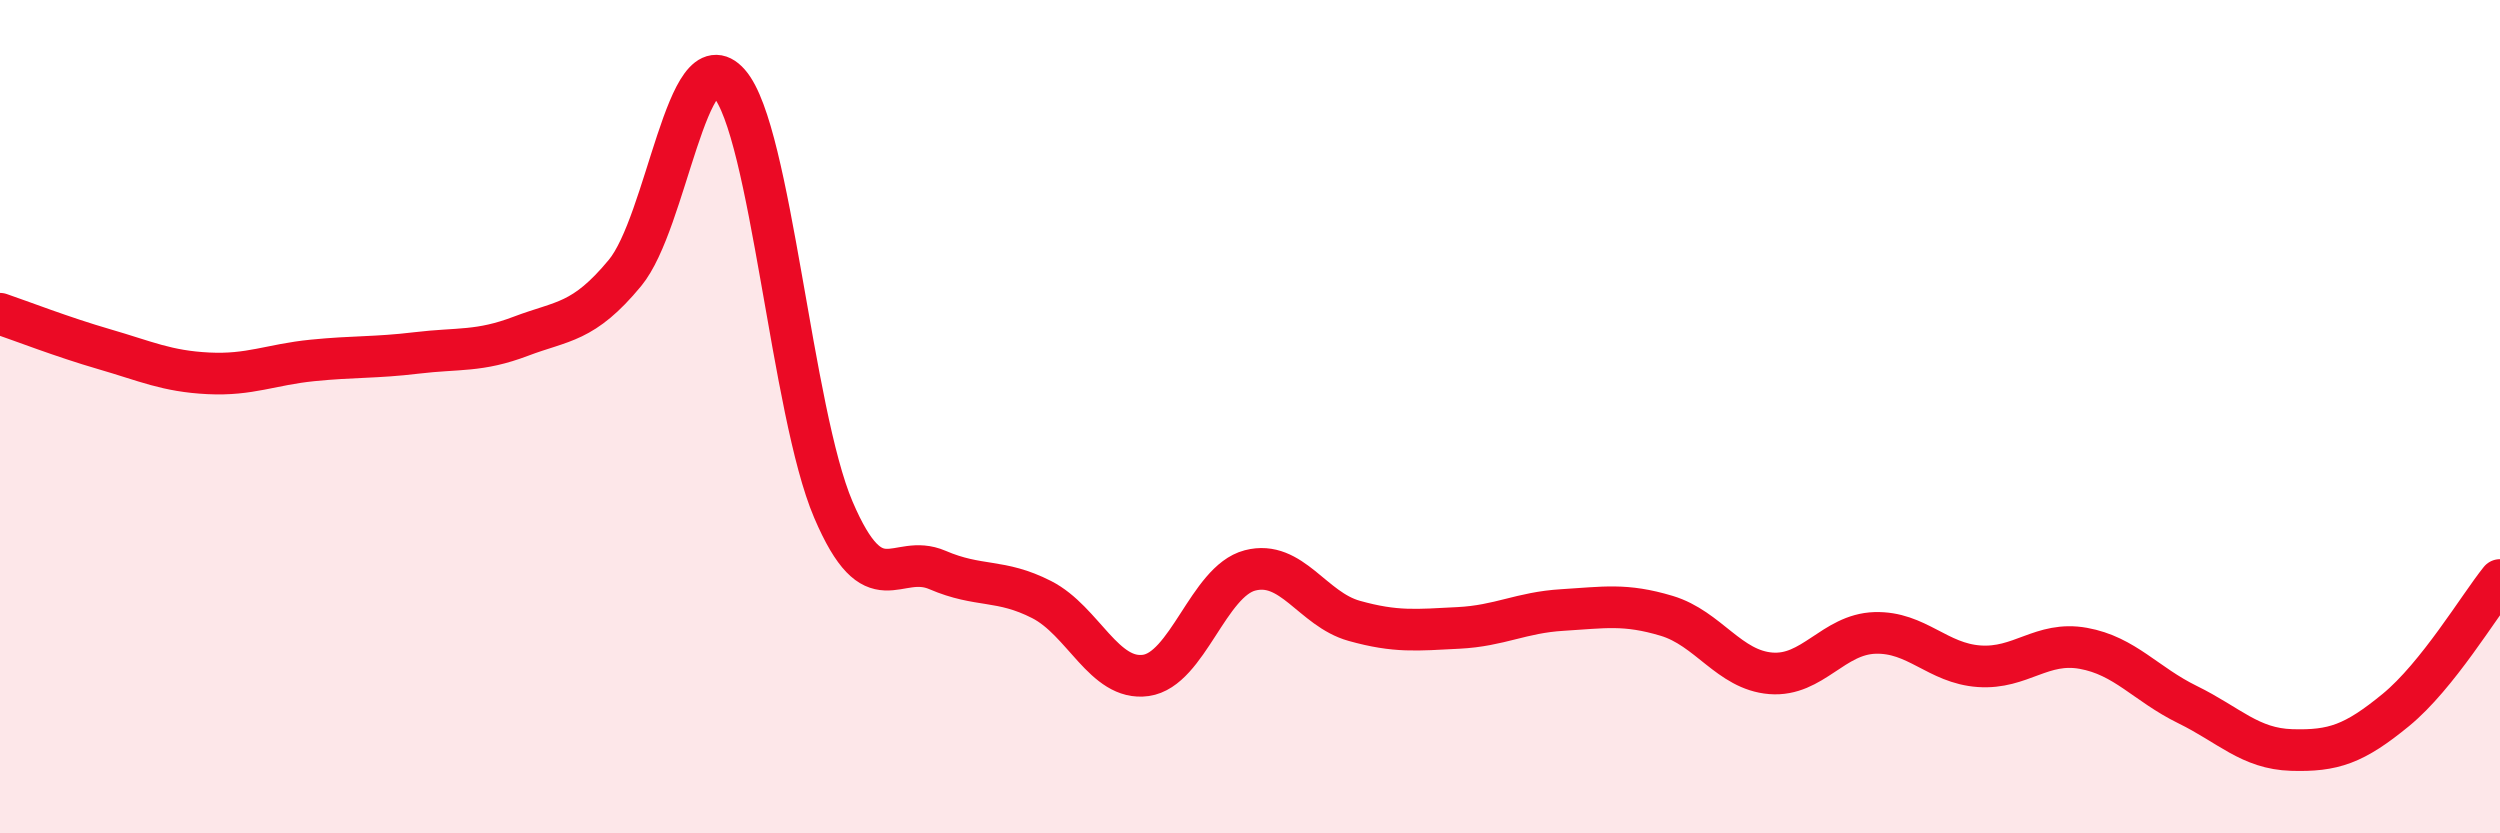
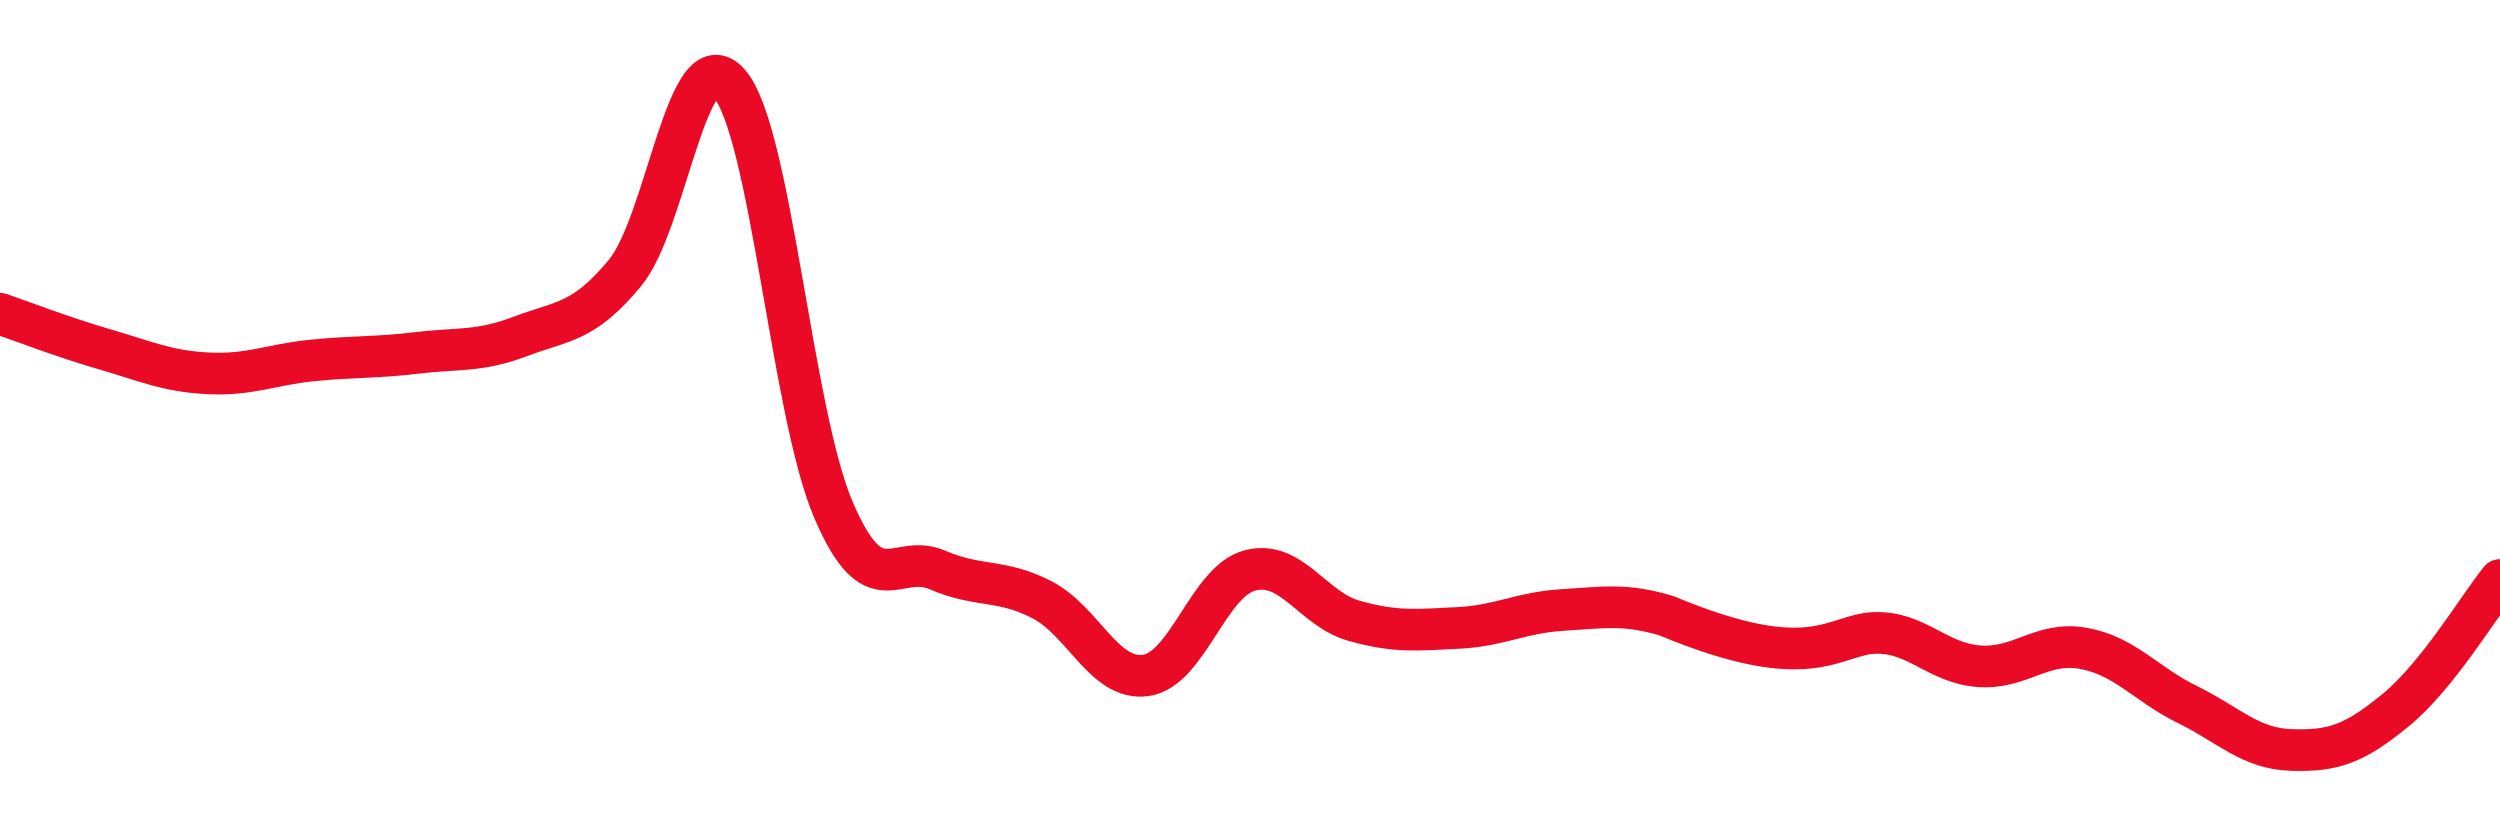
<svg xmlns="http://www.w3.org/2000/svg" width="60" height="20" viewBox="0 0 60 20">
-   <path d="M 0,7.53 C 0.5,7.7 1.5,8.09 2.5,8.38 C 3.5,8.67 4,8.91 5,8.96 C 6,9.01 6.5,8.75 7.5,8.65 C 8.5,8.55 9,8.59 10,8.47 C 11,8.35 11.5,8.45 12.5,8.07 C 13.5,7.69 14,7.76 15,6.55 C 16,5.34 16.5,0.86 17.5,2 C 18.5,3.14 19,9.89 20,12.23 C 21,14.57 21.5,13.25 22.5,13.68 C 23.5,14.11 24,13.88 25,14.39 C 26,14.9 26.5,16.35 27.5,16.21 C 28.5,16.07 29,13.95 30,13.69 C 31,13.43 31.5,14.62 32.5,14.9 C 33.5,15.18 34,15.12 35,15.07 C 36,15.02 36.5,14.7 37.5,14.64 C 38.5,14.58 39,14.48 40,14.78 C 41,15.08 41.5,16.08 42.5,16.16 C 43.5,16.24 44,15.22 45,15.19 C 46,15.16 46.5,15.92 47.5,15.99 C 48.5,16.06 49,15.38 50,15.56 C 51,15.74 51.5,16.42 52.5,16.91 C 53.5,17.4 54,17.97 55,18 C 56,18.03 56.5,17.86 57.5,17.04 C 58.5,16.22 59.5,14.54 60,13.92L60 20L0 20Z" fill="#EB0A25" opacity="0.1" stroke-linecap="round" stroke-linejoin="round" />
-   <path d="M 0,7.53 C 0.5,7.7 1.5,8.09 2.5,8.38 C 3.5,8.67 4,8.91 5,8.96 C 6,9.01 6.5,8.75 7.5,8.65 C 8.5,8.55 9,8.59 10,8.47 C 11,8.35 11.5,8.45 12.5,8.07 C 13.5,7.69 14,7.76 15,6.55 C 16,5.34 16.5,0.86 17.5,2 C 18.5,3.14 19,9.89 20,12.23 C 21,14.57 21.5,13.25 22.5,13.68 C 23.5,14.11 24,13.88 25,14.39 C 26,14.9 26.5,16.35 27.5,16.21 C 28.5,16.07 29,13.95 30,13.69 C 31,13.43 31.5,14.62 32.5,14.9 C 33.5,15.18 34,15.12 35,15.07 C 36,15.02 36.5,14.7 37.5,14.64 C 38.5,14.58 39,14.48 40,14.78 C 41,15.08 41.5,16.08 42.5,16.16 C 43.5,16.24 44,15.22 45,15.19 C 46,15.16 46.5,15.92 47.5,15.99 C 48.5,16.06 49,15.38 50,15.56 C 51,15.74 51.5,16.42 52.5,16.91 C 53.5,17.4 54,17.97 55,18 C 56,18.03 56.5,17.86 57.5,17.04 C 58.5,16.22 59.5,14.54 60,13.92" stroke="#EB0A25" stroke-width="1" fill="none" stroke-linecap="round" stroke-linejoin="round" />
+   <path d="M 0,7.53 C 0.5,7.7 1.5,8.09 2.5,8.38 C 3.5,8.67 4,8.91 5,8.96 C 6,9.01 6.5,8.75 7.5,8.65 C 8.5,8.55 9,8.59 10,8.47 C 11,8.35 11.5,8.45 12.5,8.07 C 13.5,7.69 14,7.76 15,6.55 C 16,5.34 16.5,0.86 17.5,2 C 18.5,3.14 19,9.89 20,12.23 C 21,14.57 21.5,13.25 22.5,13.68 C 23.5,14.11 24,13.88 25,14.39 C 26,14.9 26.5,16.35 27.5,16.21 C 28.5,16.07 29,13.95 30,13.69 C 31,13.43 31.5,14.62 32.5,14.9 C 33.5,15.18 34,15.12 35,15.07 C 36,15.02 36.5,14.7 37.5,14.64 C 38.5,14.58 39,14.48 40,14.78 C 43.5,16.24 44,15.22 45,15.19 C 46,15.16 46.5,15.92 47.5,15.99 C 48.5,16.06 49,15.38 50,15.56 C 51,15.74 51.5,16.42 52.5,16.91 C 53.5,17.4 54,17.97 55,18 C 56,18.03 56.5,17.86 57.5,17.04 C 58.5,16.22 59.5,14.54 60,13.92" stroke="#EB0A25" stroke-width="1" fill="none" stroke-linecap="round" stroke-linejoin="round" />
</svg>